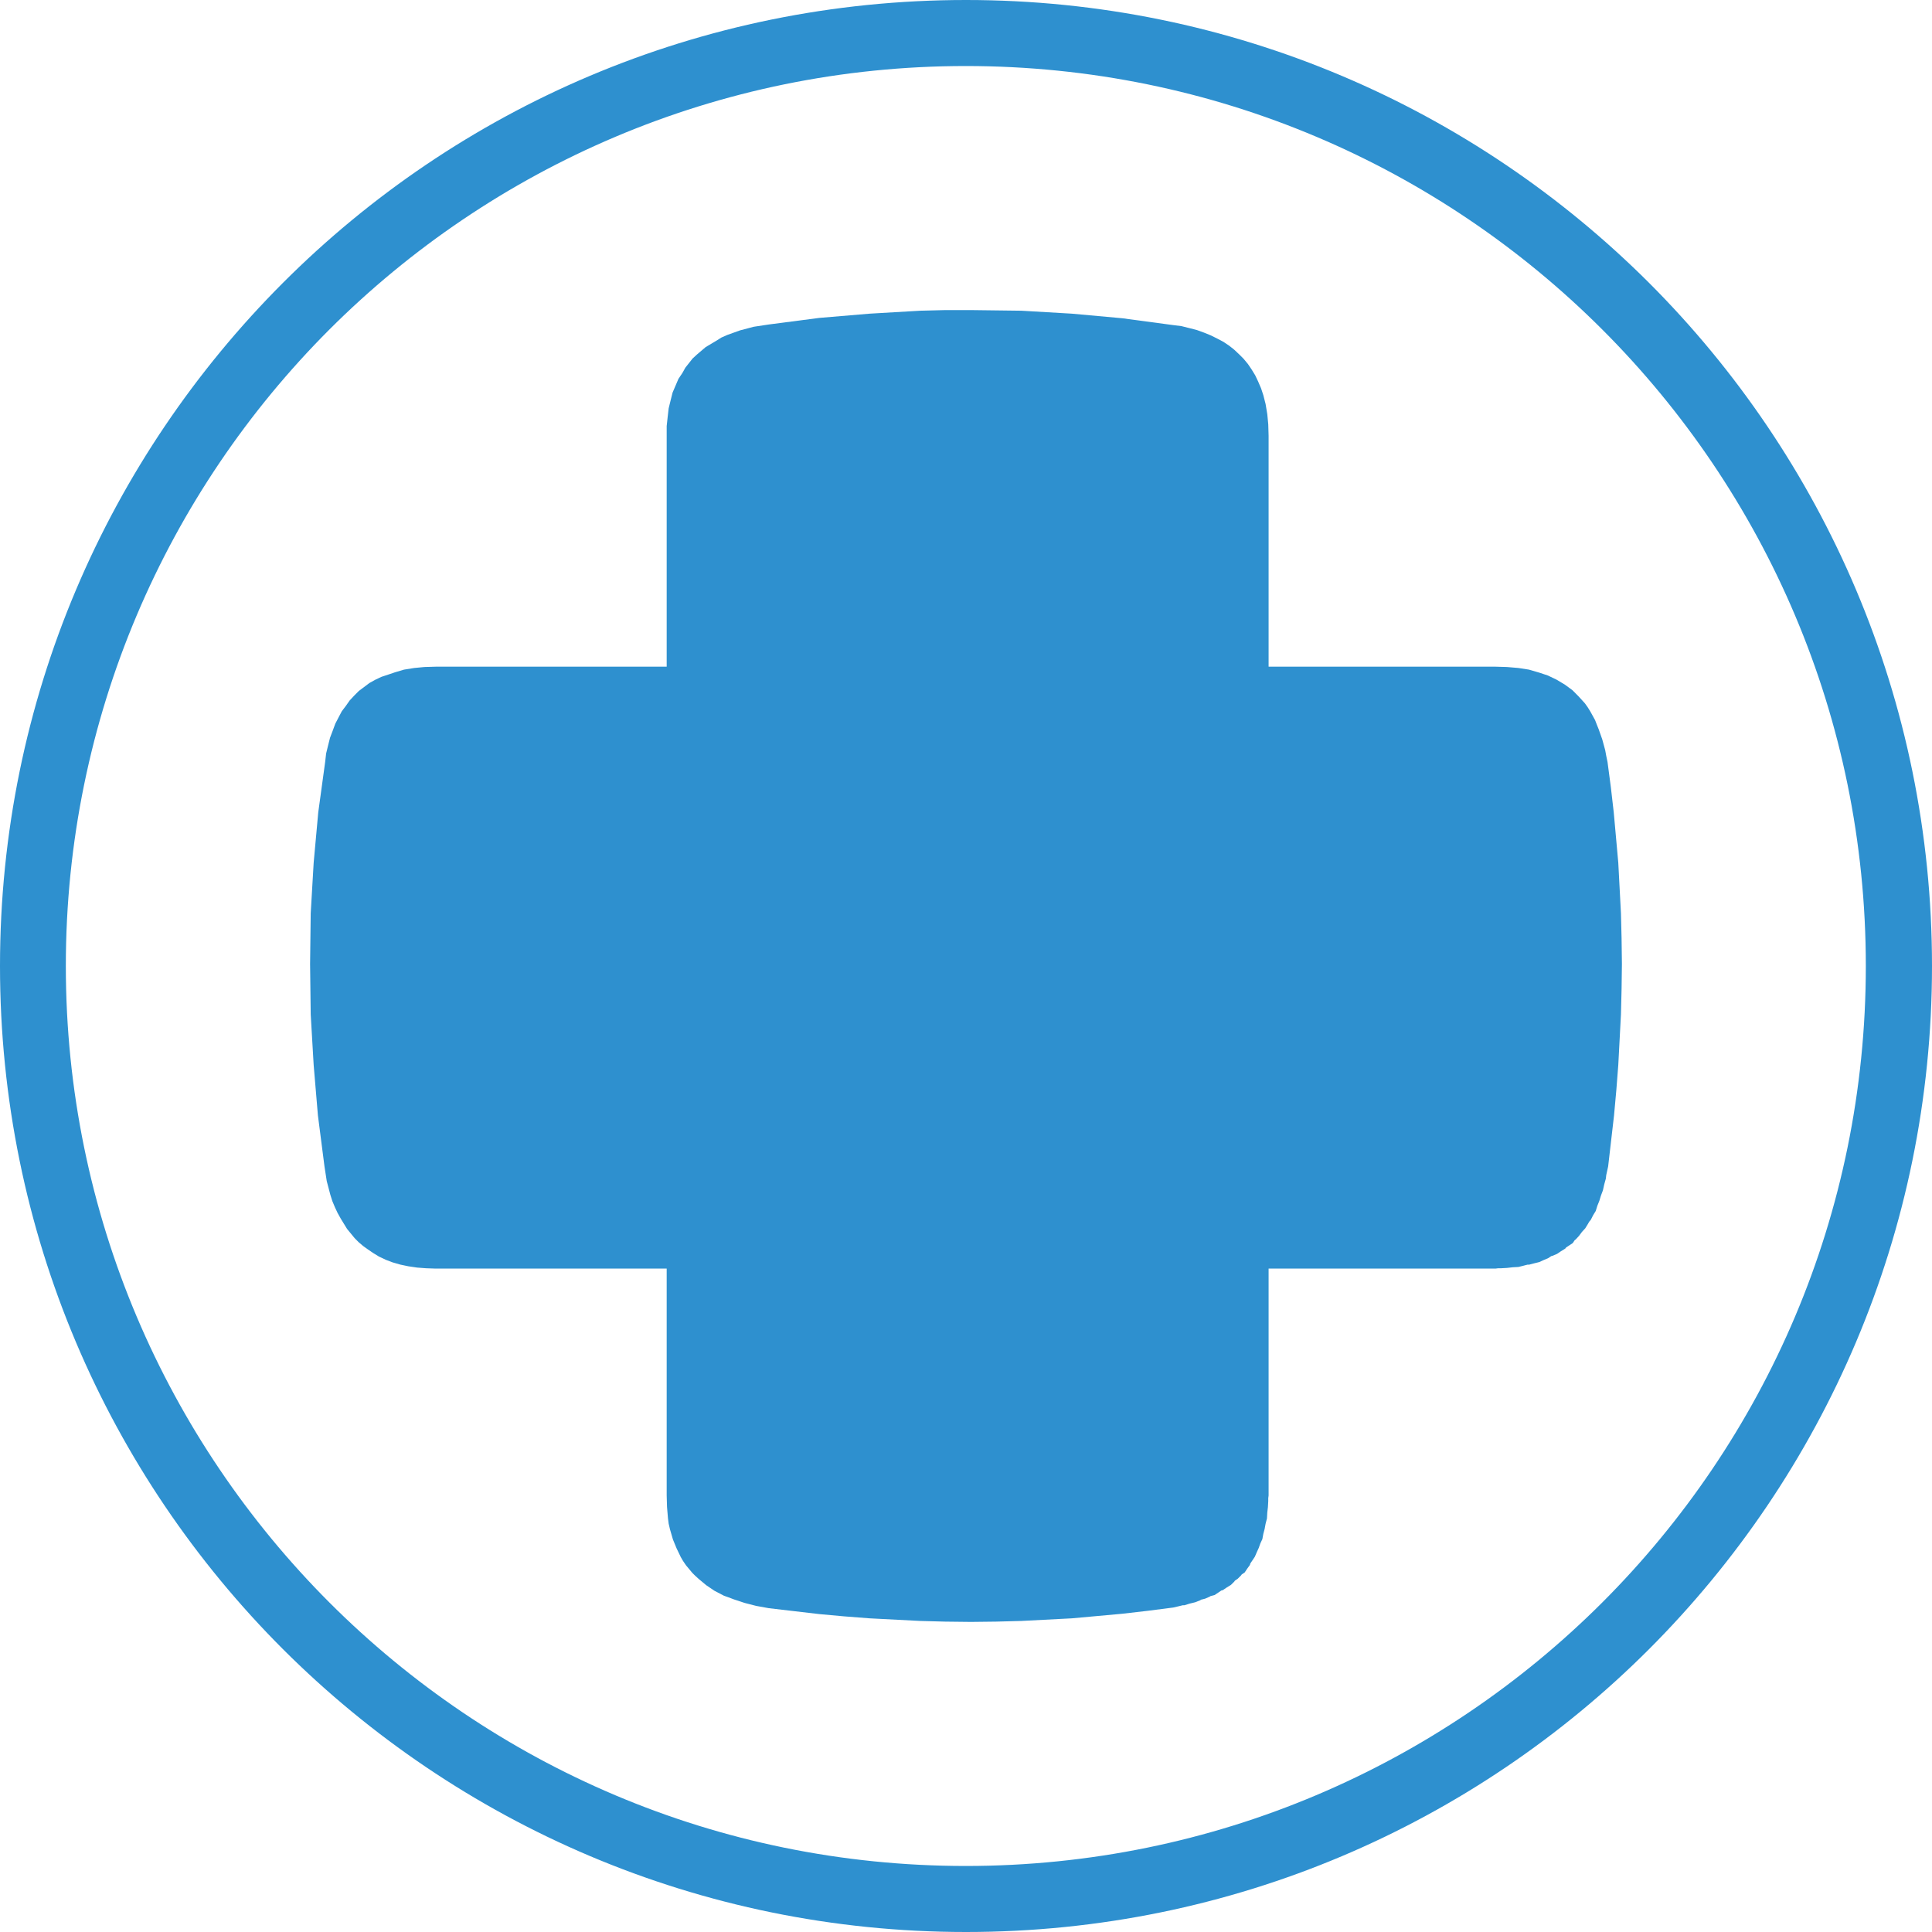
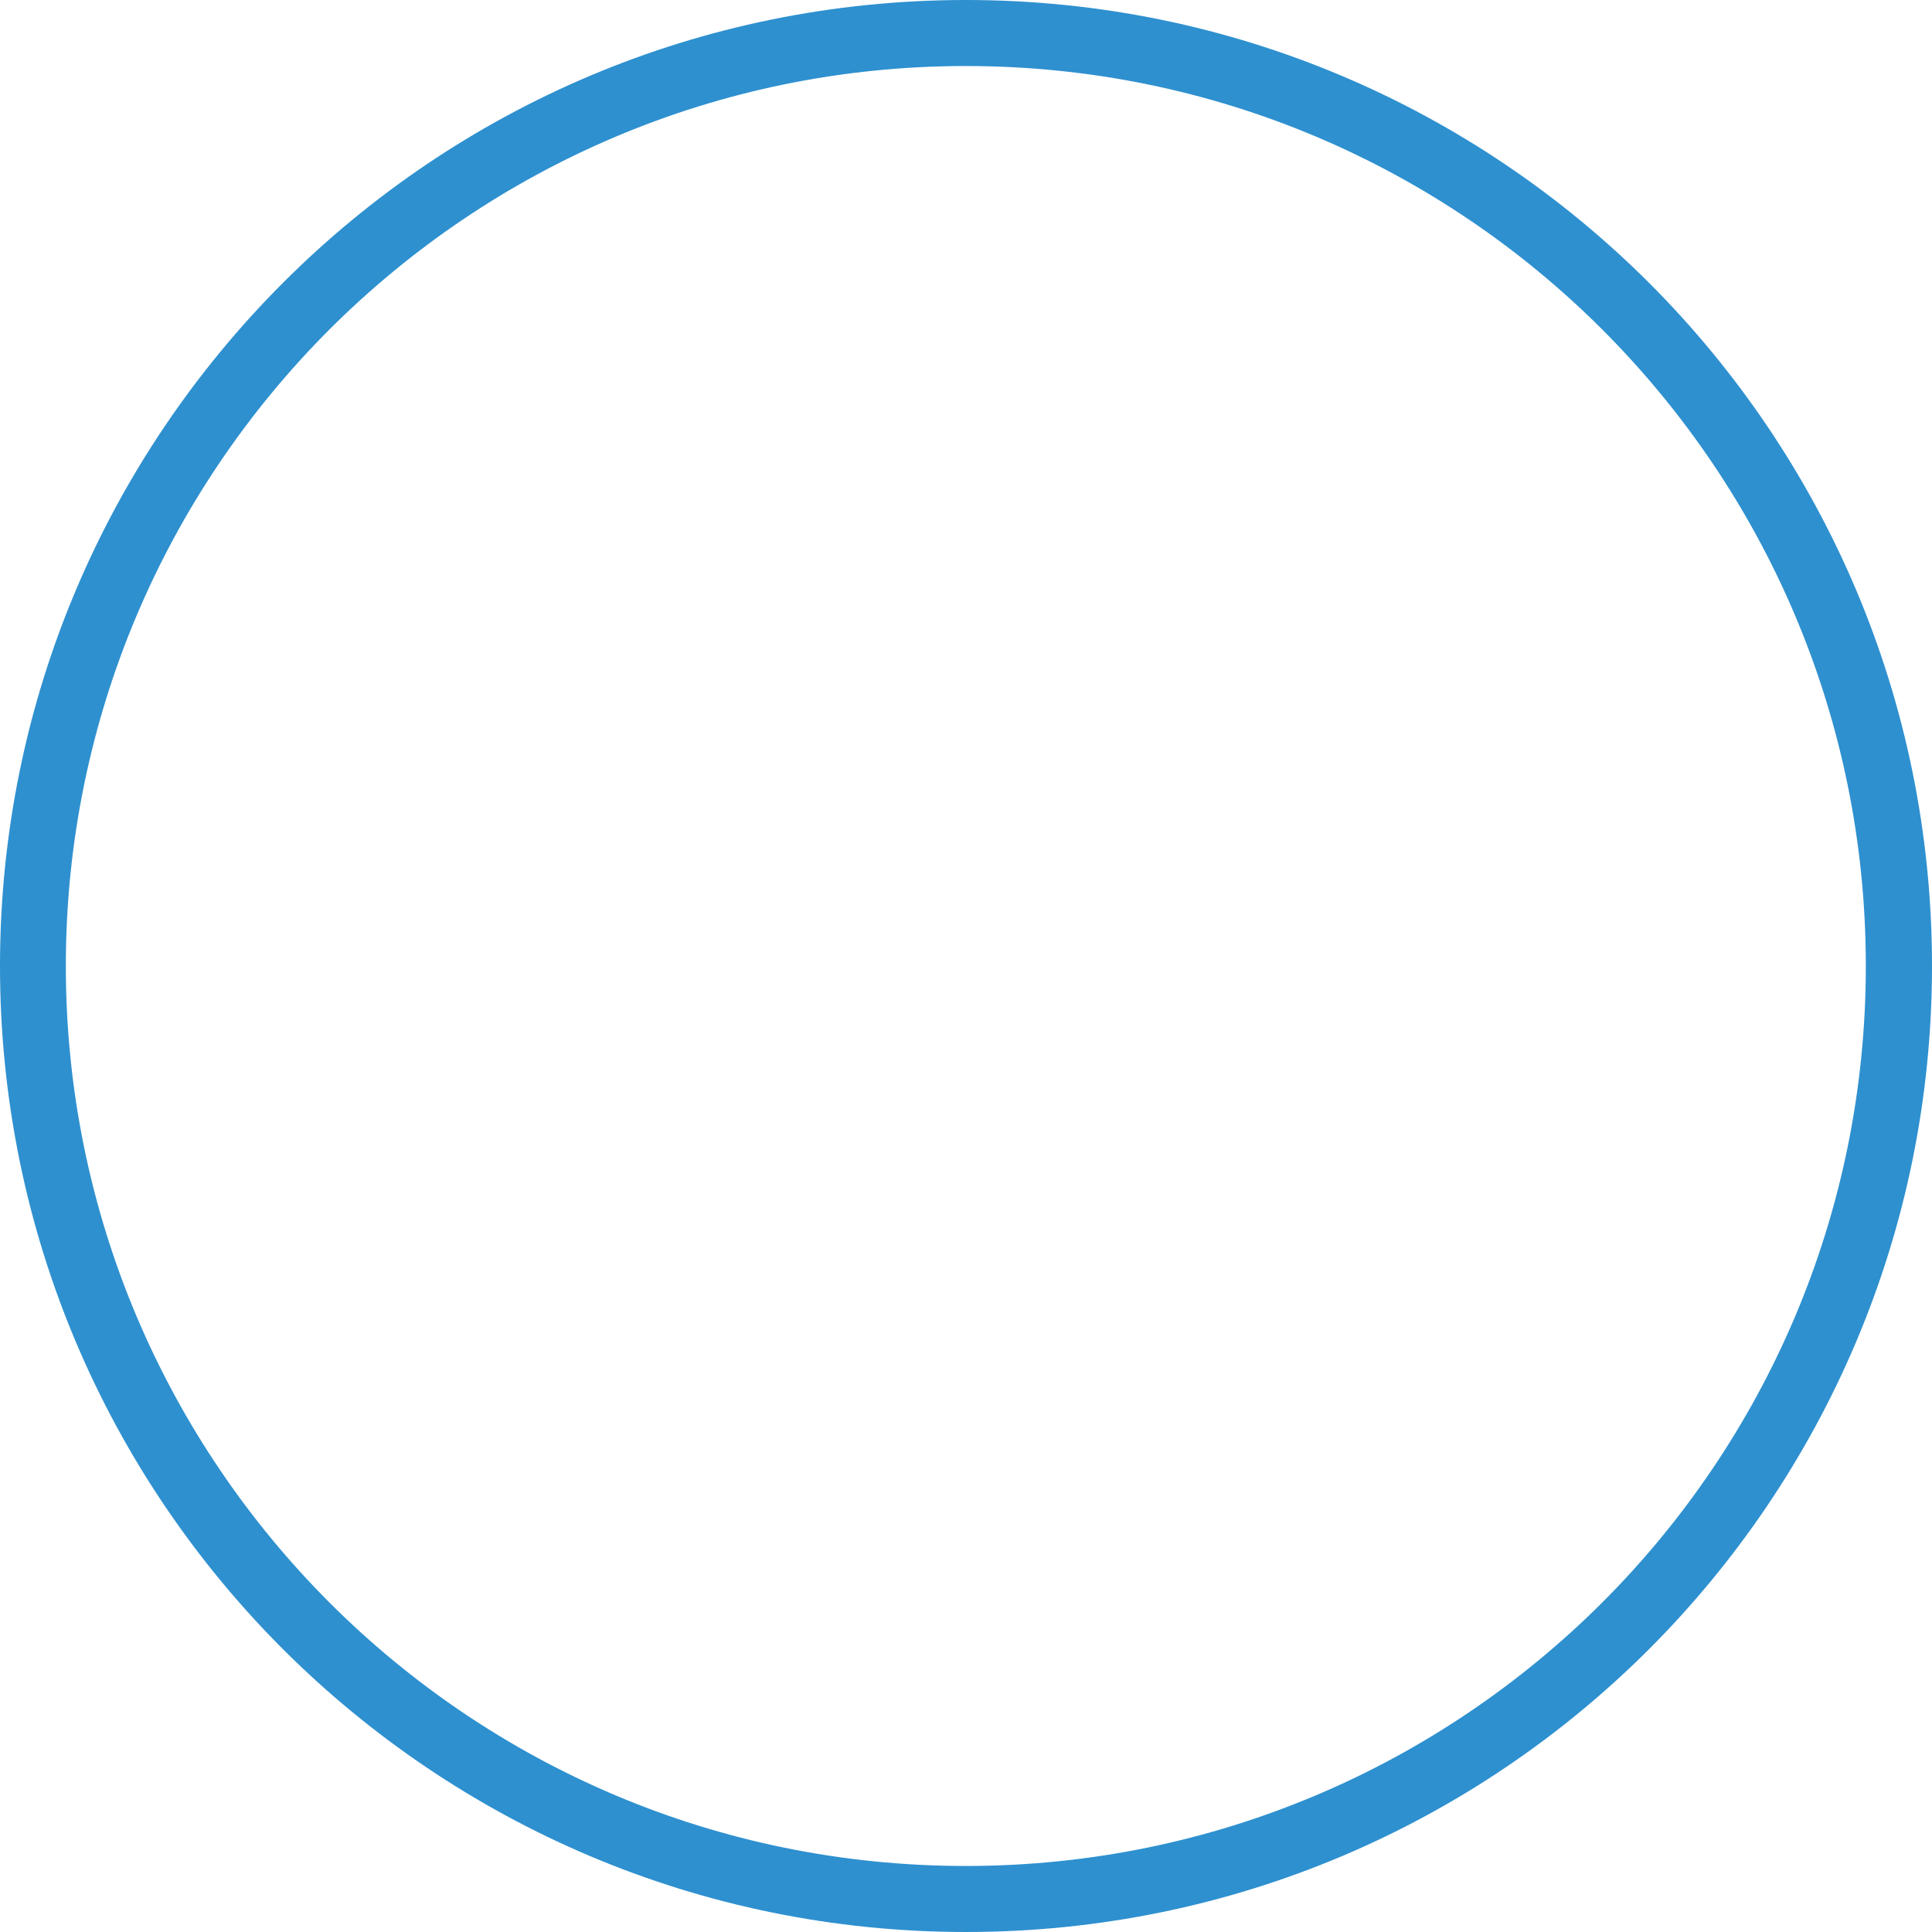
<svg xmlns="http://www.w3.org/2000/svg" width="40" height="40" viewBox="0 0 40 40" fill="none">
-   <path fill-rule="evenodd" clip-rule="evenodd" d="M26.265 9.023L26.258 8.786L26.238 8.576L26.203 8.366L26.156 8.182L26.109 8.04L26.048 7.898L25.987 7.769L25.912 7.647L25.838 7.538L25.749 7.43L25.654 7.335L25.553 7.24L25.451 7.159L25.329 7.077L25.2 7.009L25.064 6.942L24.929 6.887L24.78 6.833L24.624 6.793L24.461 6.752L24.292 6.731L23.234 6.589L22.19 6.494L21.146 6.433L20.102 6.42H19.573L19.051 6.433L18.007 6.494L16.962 6.582L15.918 6.718L15.607 6.765L15.322 6.84L15.057 6.935L14.935 6.989L14.827 7.057L14.61 7.186L14.427 7.342L14.339 7.423L14.264 7.518L14.189 7.613L14.129 7.721L14.047 7.843L13.925 8.128L13.884 8.291L13.844 8.454L13.823 8.637L13.803 8.82V13.803H9.023L8.786 13.81L8.576 13.83L8.365 13.864L8.182 13.918L8.04 13.966L7.898 14.013L7.769 14.074L7.647 14.142L7.538 14.224L7.43 14.305L7.335 14.4L7.24 14.502L7.159 14.617L7.077 14.725L7.009 14.854L6.942 14.983L6.887 15.132L6.833 15.274L6.792 15.437L6.752 15.6L6.732 15.776L6.589 16.82L6.494 17.864L6.433 18.908L6.42 19.959L6.433 21.003L6.494 22.048L6.582 23.092L6.718 24.149L6.765 24.454L6.84 24.739L6.881 24.868L6.935 24.997L6.989 25.112L7.057 25.234L7.186 25.444L7.342 25.634L7.423 25.716L7.518 25.797L7.613 25.865L7.721 25.939L7.843 26.014L7.986 26.082L8.128 26.136L8.291 26.183L8.454 26.217L8.637 26.244L8.82 26.258L9.023 26.265H13.803V30.963L13.81 31.201L13.83 31.438L13.844 31.546L13.871 31.662L13.932 31.872L14.007 32.055L14.095 32.238L14.142 32.319L14.203 32.408L14.332 32.563L14.393 32.624L14.468 32.692L14.623 32.821L14.793 32.936L14.989 33.038L15.085 33.072L15.193 33.113L15.417 33.187L15.654 33.248L15.918 33.296L16.962 33.418L17.478 33.465L18.007 33.506L19.051 33.56L19.573 33.574L20.102 33.58L20.617 33.574L21.146 33.56L22.19 33.506L23.234 33.411L23.763 33.35L24.292 33.282L24.407 33.255L24.488 33.235H24.522L24.631 33.201L24.746 33.173L24.848 33.133L24.868 33.119L24.895 33.113L24.95 33.099L25.044 33.058L25.064 33.045L25.092 33.038L25.146 33.024L25.288 32.929L25.316 32.923L25.397 32.868L25.485 32.814L25.553 32.747L25.567 32.726L25.587 32.713L25.627 32.685L25.695 32.617L25.709 32.597L25.729 32.584L25.77 32.556L25.824 32.475L25.878 32.401L25.885 32.374L25.898 32.353L25.926 32.312L25.98 32.231L26.021 32.136L26.061 32.048L26.095 31.953L26.136 31.865L26.156 31.756L26.183 31.655L26.203 31.546L26.231 31.438L26.238 31.316L26.251 31.201L26.258 31.079V31.017L26.265 30.963V26.265H30.963L31.017 26.258H31.078L31.2 26.251L31.316 26.238L31.438 26.231L31.546 26.204L31.6 26.19L31.628 26.183H31.661L31.763 26.156L31.872 26.129L31.96 26.088L32.055 26.048L32.096 26.021L32.116 26.007L32.143 26L32.238 25.96L32.319 25.905L32.407 25.851L32.421 25.831L32.441 25.817L32.482 25.79L32.563 25.736L32.59 25.695L32.604 25.675L32.624 25.661L32.692 25.587L32.753 25.505L32.821 25.431L32.875 25.343L32.902 25.295L32.936 25.255L32.984 25.16L33.038 25.072L33.072 24.963L33.113 24.861L33.146 24.753L33.187 24.644L33.214 24.522L33.248 24.4L33.255 24.332L33.295 24.149L33.417 23.092L33.465 22.563L33.505 22.048L33.56 21.003L33.573 20.475L33.58 19.959L33.573 19.43L33.56 18.908L33.505 17.864L33.411 16.82L33.35 16.291L33.282 15.776L33.255 15.647L33.234 15.532L33.173 15.308L33.099 15.098L33.058 14.996L33.024 14.908L32.923 14.725L32.868 14.637L32.814 14.562L32.685 14.42L32.557 14.291L32.401 14.176L32.231 14.074L32.048 13.986L31.865 13.925L31.655 13.864L31.438 13.83L31.2 13.81L30.963 13.803H26.265V9.023Z" fill="#2E90CF" />
  <path fill-rule="evenodd" clip-rule="evenodd" d="M20 0C25.523 0 30.522 2.24 34.143 5.857C37.764 9.478 40 14.477 40 20C40 25.523 37.76 30.522 34.143 34.143C30.522 37.764 25.523 40 20 40C14.477 40 9.478 37.76 5.857 34.143C2.236 30.522 0 25.523 0 20C0 14.477 2.24 9.478 5.857 5.857C9.474 2.236 14.473 0 20 0ZM33.174 6.823C29.801 3.45 25.144 1.367 19.996 1.367C14.852 1.367 10.191 3.454 6.819 6.823C3.45 10.195 1.363 14.856 1.363 20C1.363 25.144 3.45 29.805 6.819 33.177C10.191 36.55 14.849 38.633 19.996 38.633C25.14 38.633 29.801 36.546 33.174 33.177C36.546 29.805 38.63 25.148 38.63 20C38.63 14.852 36.546 10.195 33.174 6.823Z" fill="#2E90CF" />
</svg>